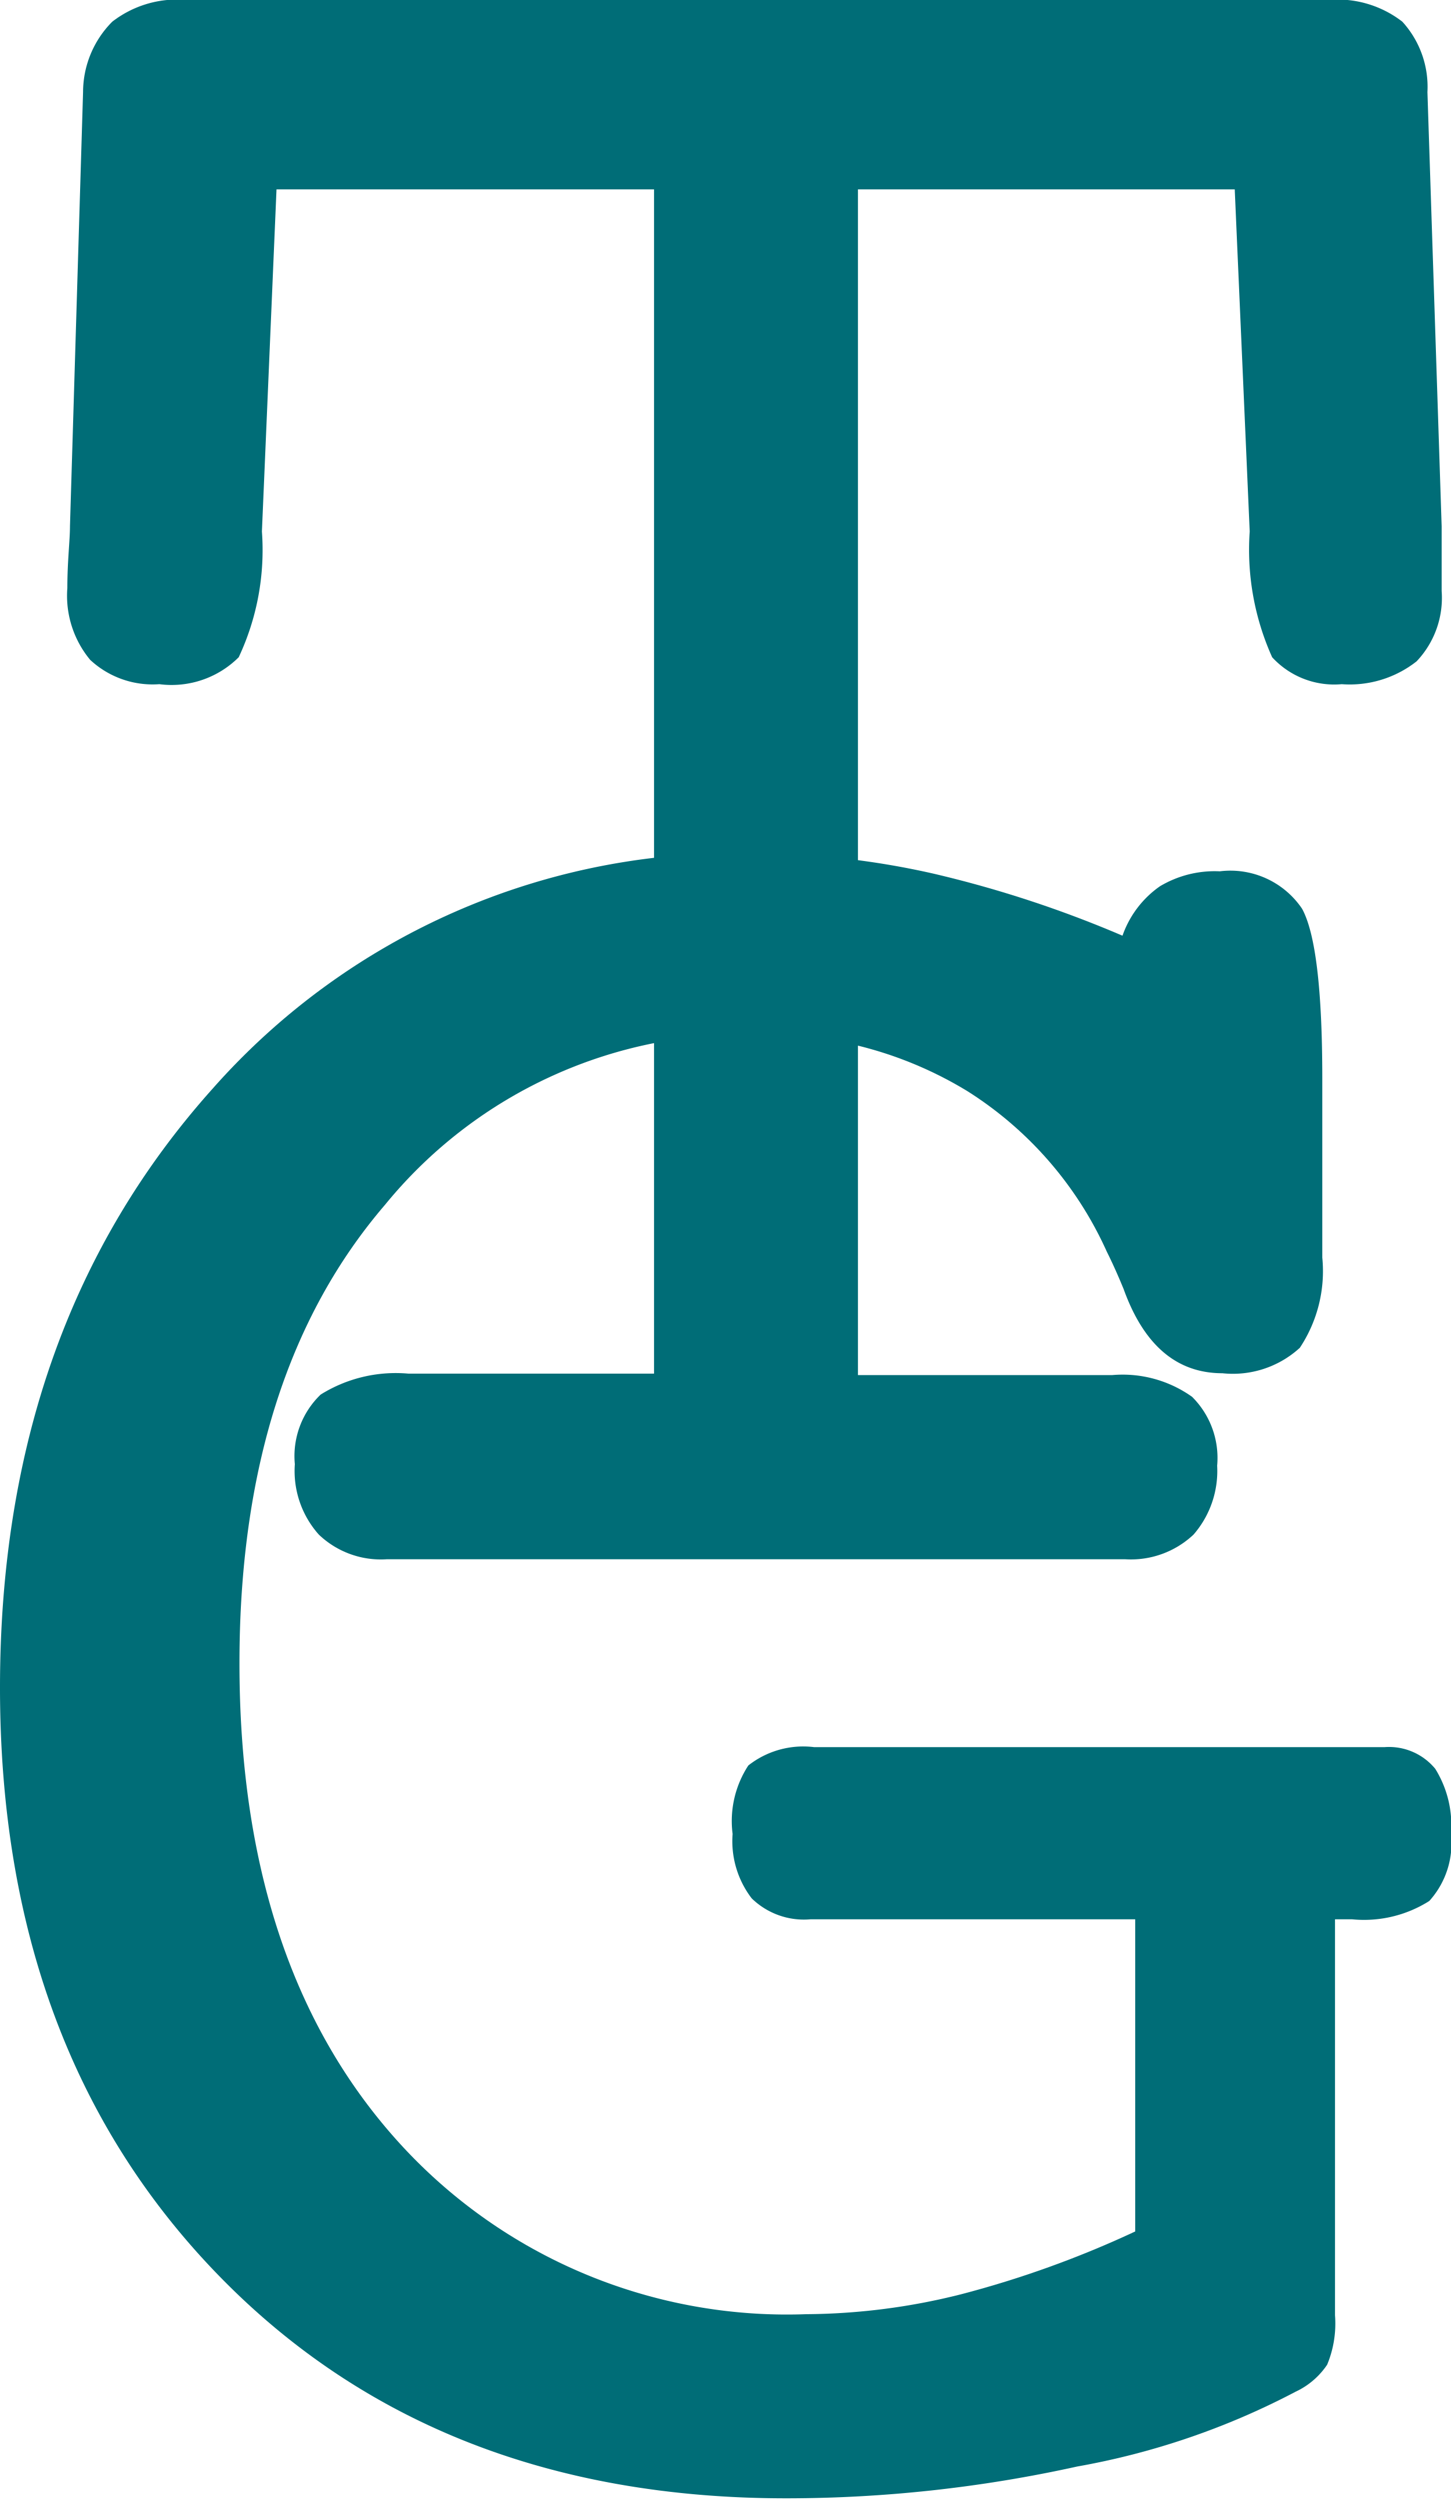
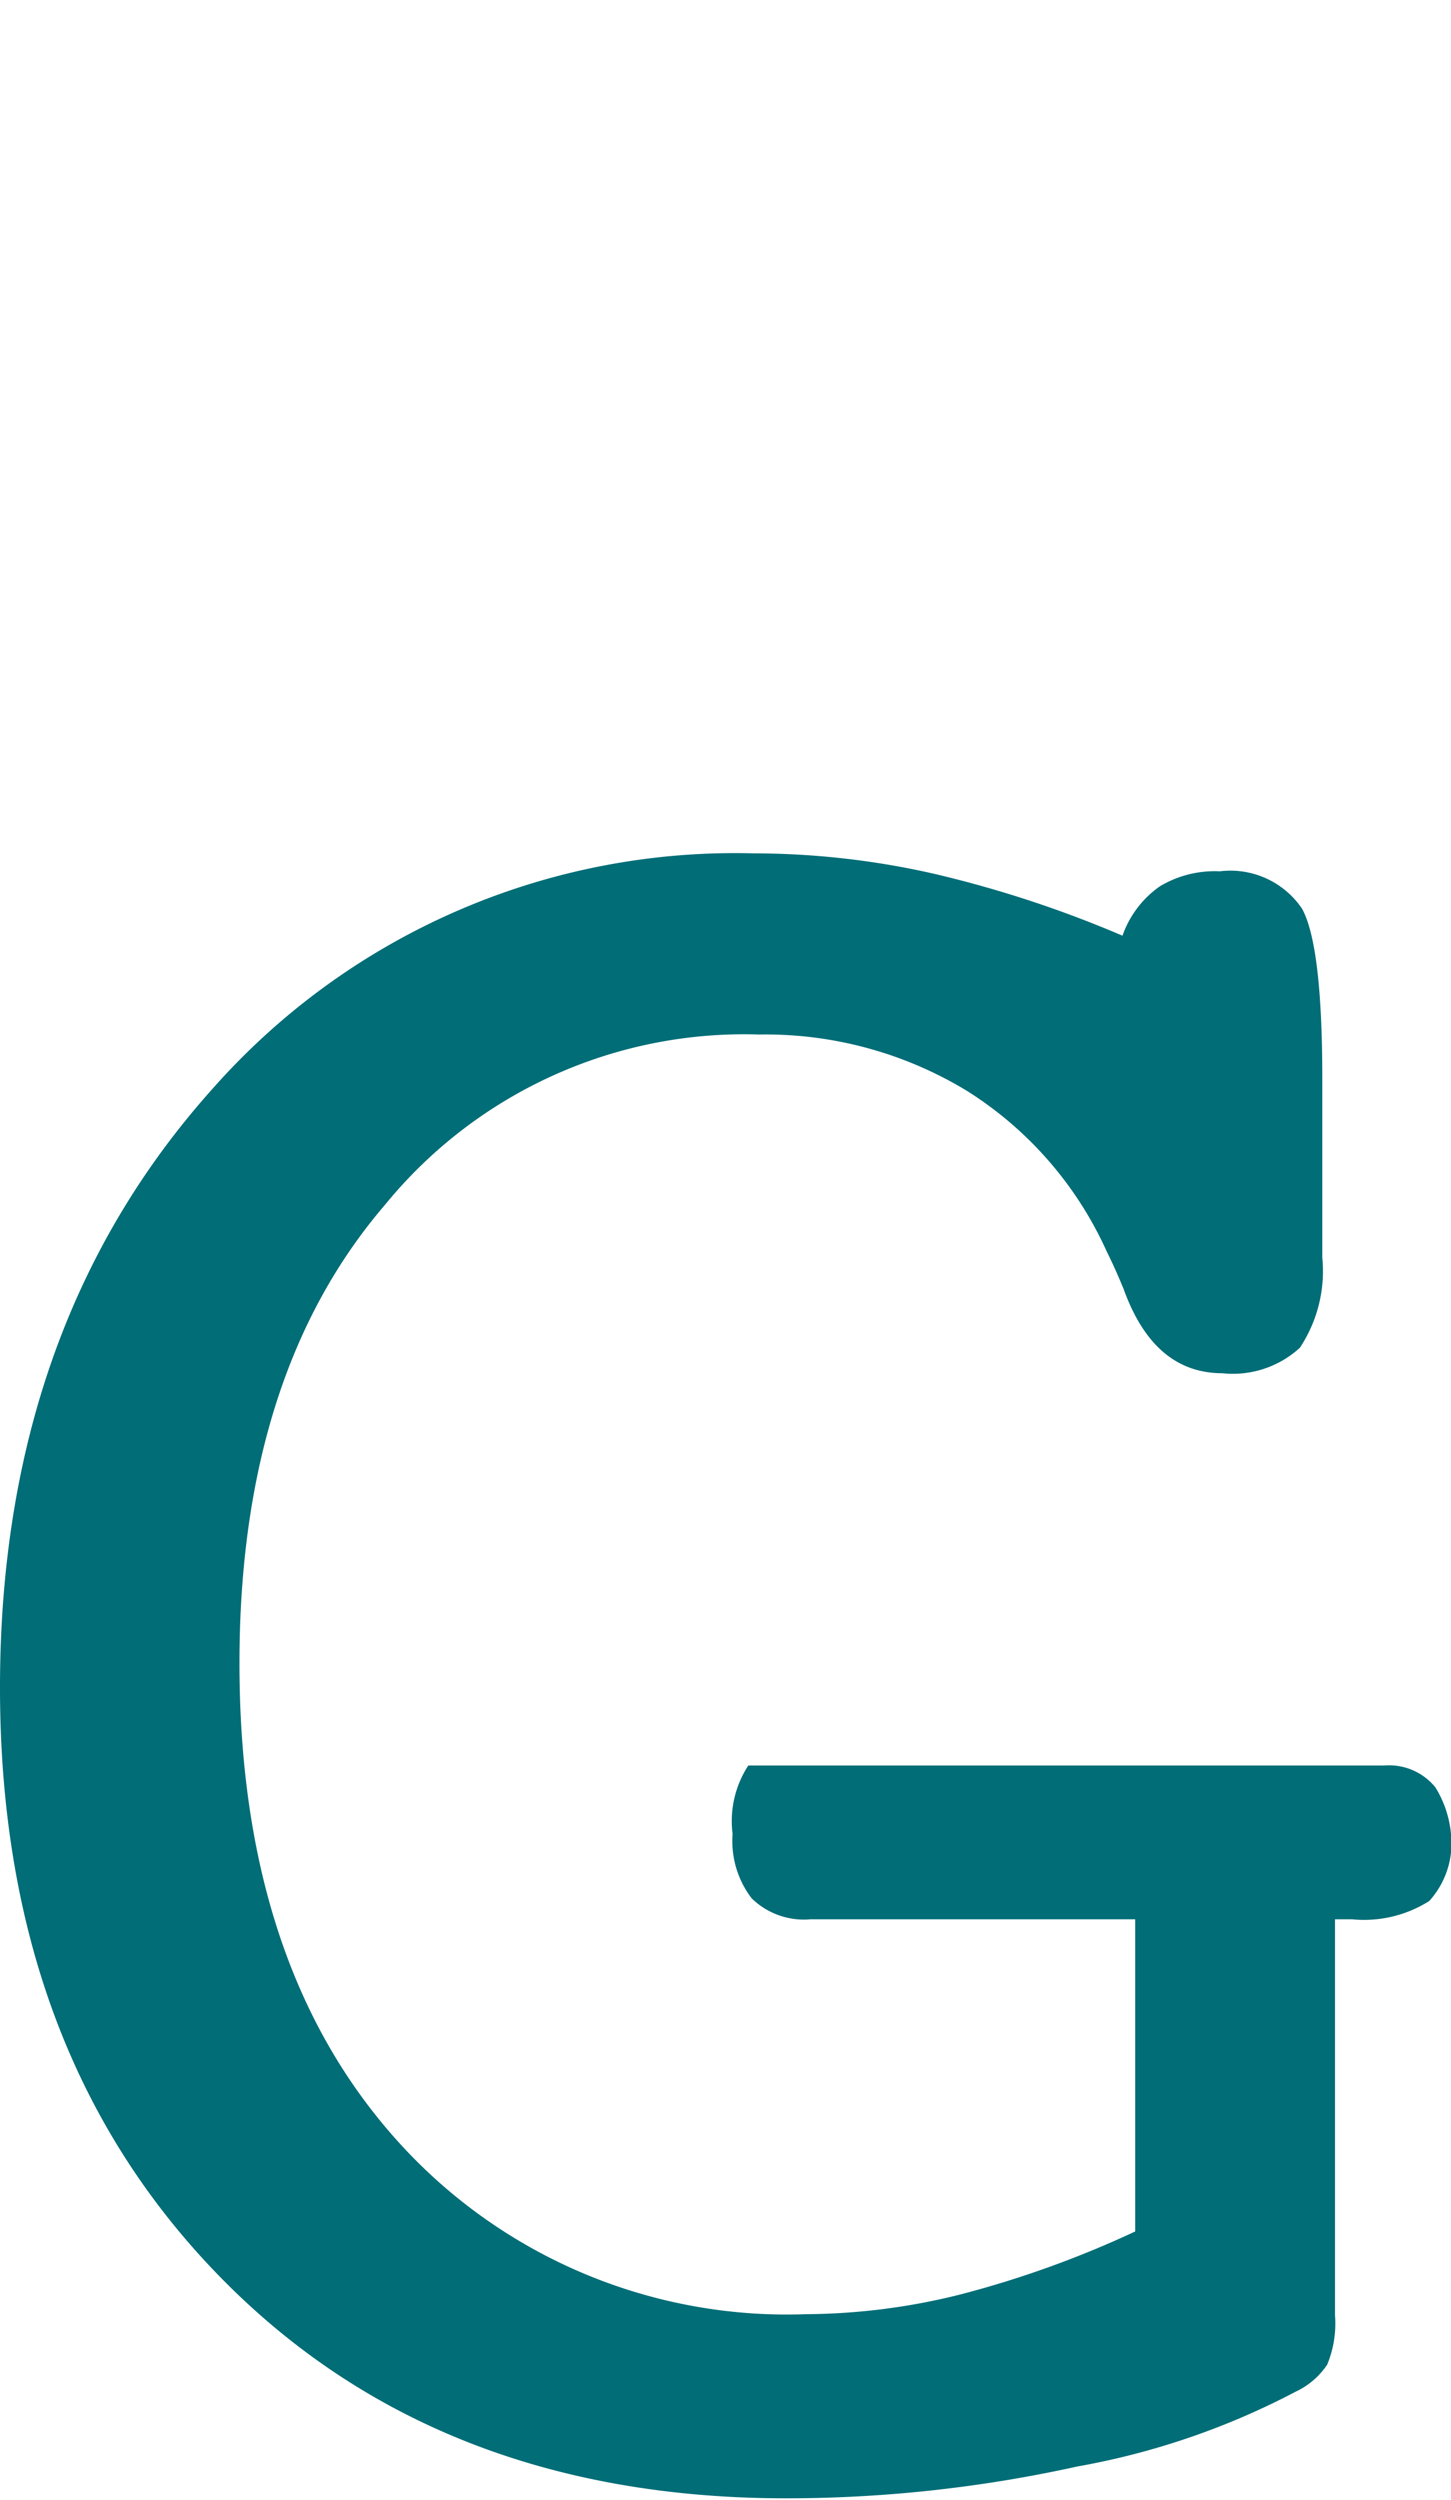
<svg xmlns="http://www.w3.org/2000/svg" viewBox="0 0 38.78 66.79">
  <defs>
    <style>.cls-1{fill:#006d77;}</style>
  </defs>
  <g id="Layer_2" data-name="Layer 2">
    <g id="Layer_1-2" data-name="Layer 1">
-       <path class="cls-1" d="M7,14.2a6.74,6.74,0,0,1-.62,3.36,2.54,2.54,0,0,1-2.12.72,2.45,2.45,0,0,1-1.85-.65,2.68,2.68,0,0,1-.61-1.92c0-.72.07-1.27.07-1.65l.35-11.6A2.67,2.67,0,0,1,3,.58a2.83,2.83,0,0,1,2-.58H35.48a2.83,2.83,0,0,1,2,.58,2.58,2.58,0,0,1,.67,1.88l.38,11.6c0,.42,0,.82,0,1.2s0,.55,0,.53a2.46,2.46,0,0,1-.67,1.88,2.89,2.89,0,0,1-2,.61A2.25,2.25,0,0,1,34,17.56a7,7,0,0,1-.6-3.36L33,5.06H22.93V36.74h6.79a3.2,3.2,0,0,1,2.14.58,2.3,2.3,0,0,1,.67,1.84A2.59,2.59,0,0,1,31.9,41a2.44,2.44,0,0,1-1.83.66H10.34A2.4,2.4,0,0,1,8.52,41a2.55,2.55,0,0,1-.64-1.88,2.28,2.28,0,0,1,.69-1.86,3.79,3.79,0,0,1,2.34-.56h6.57V5.06H7.39Z" />
-       <path class="cls-1" d="M38.78,49a2.3,2.3,0,0,1-.58,1.79,3.26,3.26,0,0,1-2.06.49h-.46V61.86a2.87,2.87,0,0,1-.21,1.32,2.07,2.07,0,0,1-.84.72,20.06,20.06,0,0,1-5.84,2,36.13,36.13,0,0,1-7.77.85q-9.42,0-15.22-6T0,45.09q0-9.66,5.68-16a18.63,18.63,0,0,1,14.46-6.29,21.81,21.81,0,0,1,4.8.54A30.42,30.42,0,0,1,30,25a2.69,2.69,0,0,1,1-1.32,2.85,2.85,0,0,1,1.6-.4,2.31,2.31,0,0,1,2.2,1c.36.66.54,2.17.54,4.54V33.6a3.7,3.7,0,0,1-.6,2.41,2.65,2.65,0,0,1-2.07.68q-1.83,0-2.64-2.25c-.18-.44-.34-.78-.45-1a9.85,9.85,0,0,0-3.73-4.29,10.37,10.37,0,0,0-5.56-1.51,12.39,12.39,0,0,0-10,4.55Q6.4,36.72,6.4,44.44q0,8,4.15,12.68a14,14,0,0,0,11,4.71,17.27,17.27,0,0,0,4.13-.53,27.2,27.2,0,0,0,4.66-1.68V51.28H21.66a2,2,0,0,1-1.57-.56A2.51,2.51,0,0,1,19.58,49,2.71,2.71,0,0,1,20,47.17a2.37,2.37,0,0,1,1.76-.49H37a1.6,1.6,0,0,1,1.36.58A2.86,2.86,0,0,1,38.78,49" />
+       <path class="cls-1" d="M38.78,49a2.3,2.3,0,0,1-.58,1.79,3.26,3.26,0,0,1-2.06.49h-.46V61.86a2.87,2.87,0,0,1-.21,1.32,2.07,2.07,0,0,1-.84.72,20.06,20.06,0,0,1-5.84,2,36.13,36.13,0,0,1-7.77.85q-9.42,0-15.22-6T0,45.09q0-9.66,5.68-16a18.63,18.63,0,0,1,14.46-6.29,21.81,21.81,0,0,1,4.8.54A30.42,30.42,0,0,1,30,25a2.69,2.69,0,0,1,1-1.32,2.85,2.85,0,0,1,1.6-.4,2.31,2.31,0,0,1,2.2,1c.36.66.54,2.17.54,4.54V33.6a3.7,3.7,0,0,1-.6,2.41,2.65,2.65,0,0,1-2.07.68q-1.83,0-2.64-2.25c-.18-.44-.34-.78-.45-1a9.85,9.85,0,0,0-3.73-4.29,10.37,10.37,0,0,0-5.56-1.51,12.39,12.39,0,0,0-10,4.55Q6.4,36.72,6.4,44.44q0,8,4.15,12.68a14,14,0,0,0,11,4.71,17.27,17.27,0,0,0,4.13-.53,27.2,27.2,0,0,0,4.66-1.68V51.28H21.66a2,2,0,0,1-1.57-.56A2.51,2.51,0,0,1,19.58,49,2.71,2.71,0,0,1,20,47.17H37a1.6,1.6,0,0,1,1.36.58A2.86,2.86,0,0,1,38.78,49" />
    </g>
  </g>
</svg>